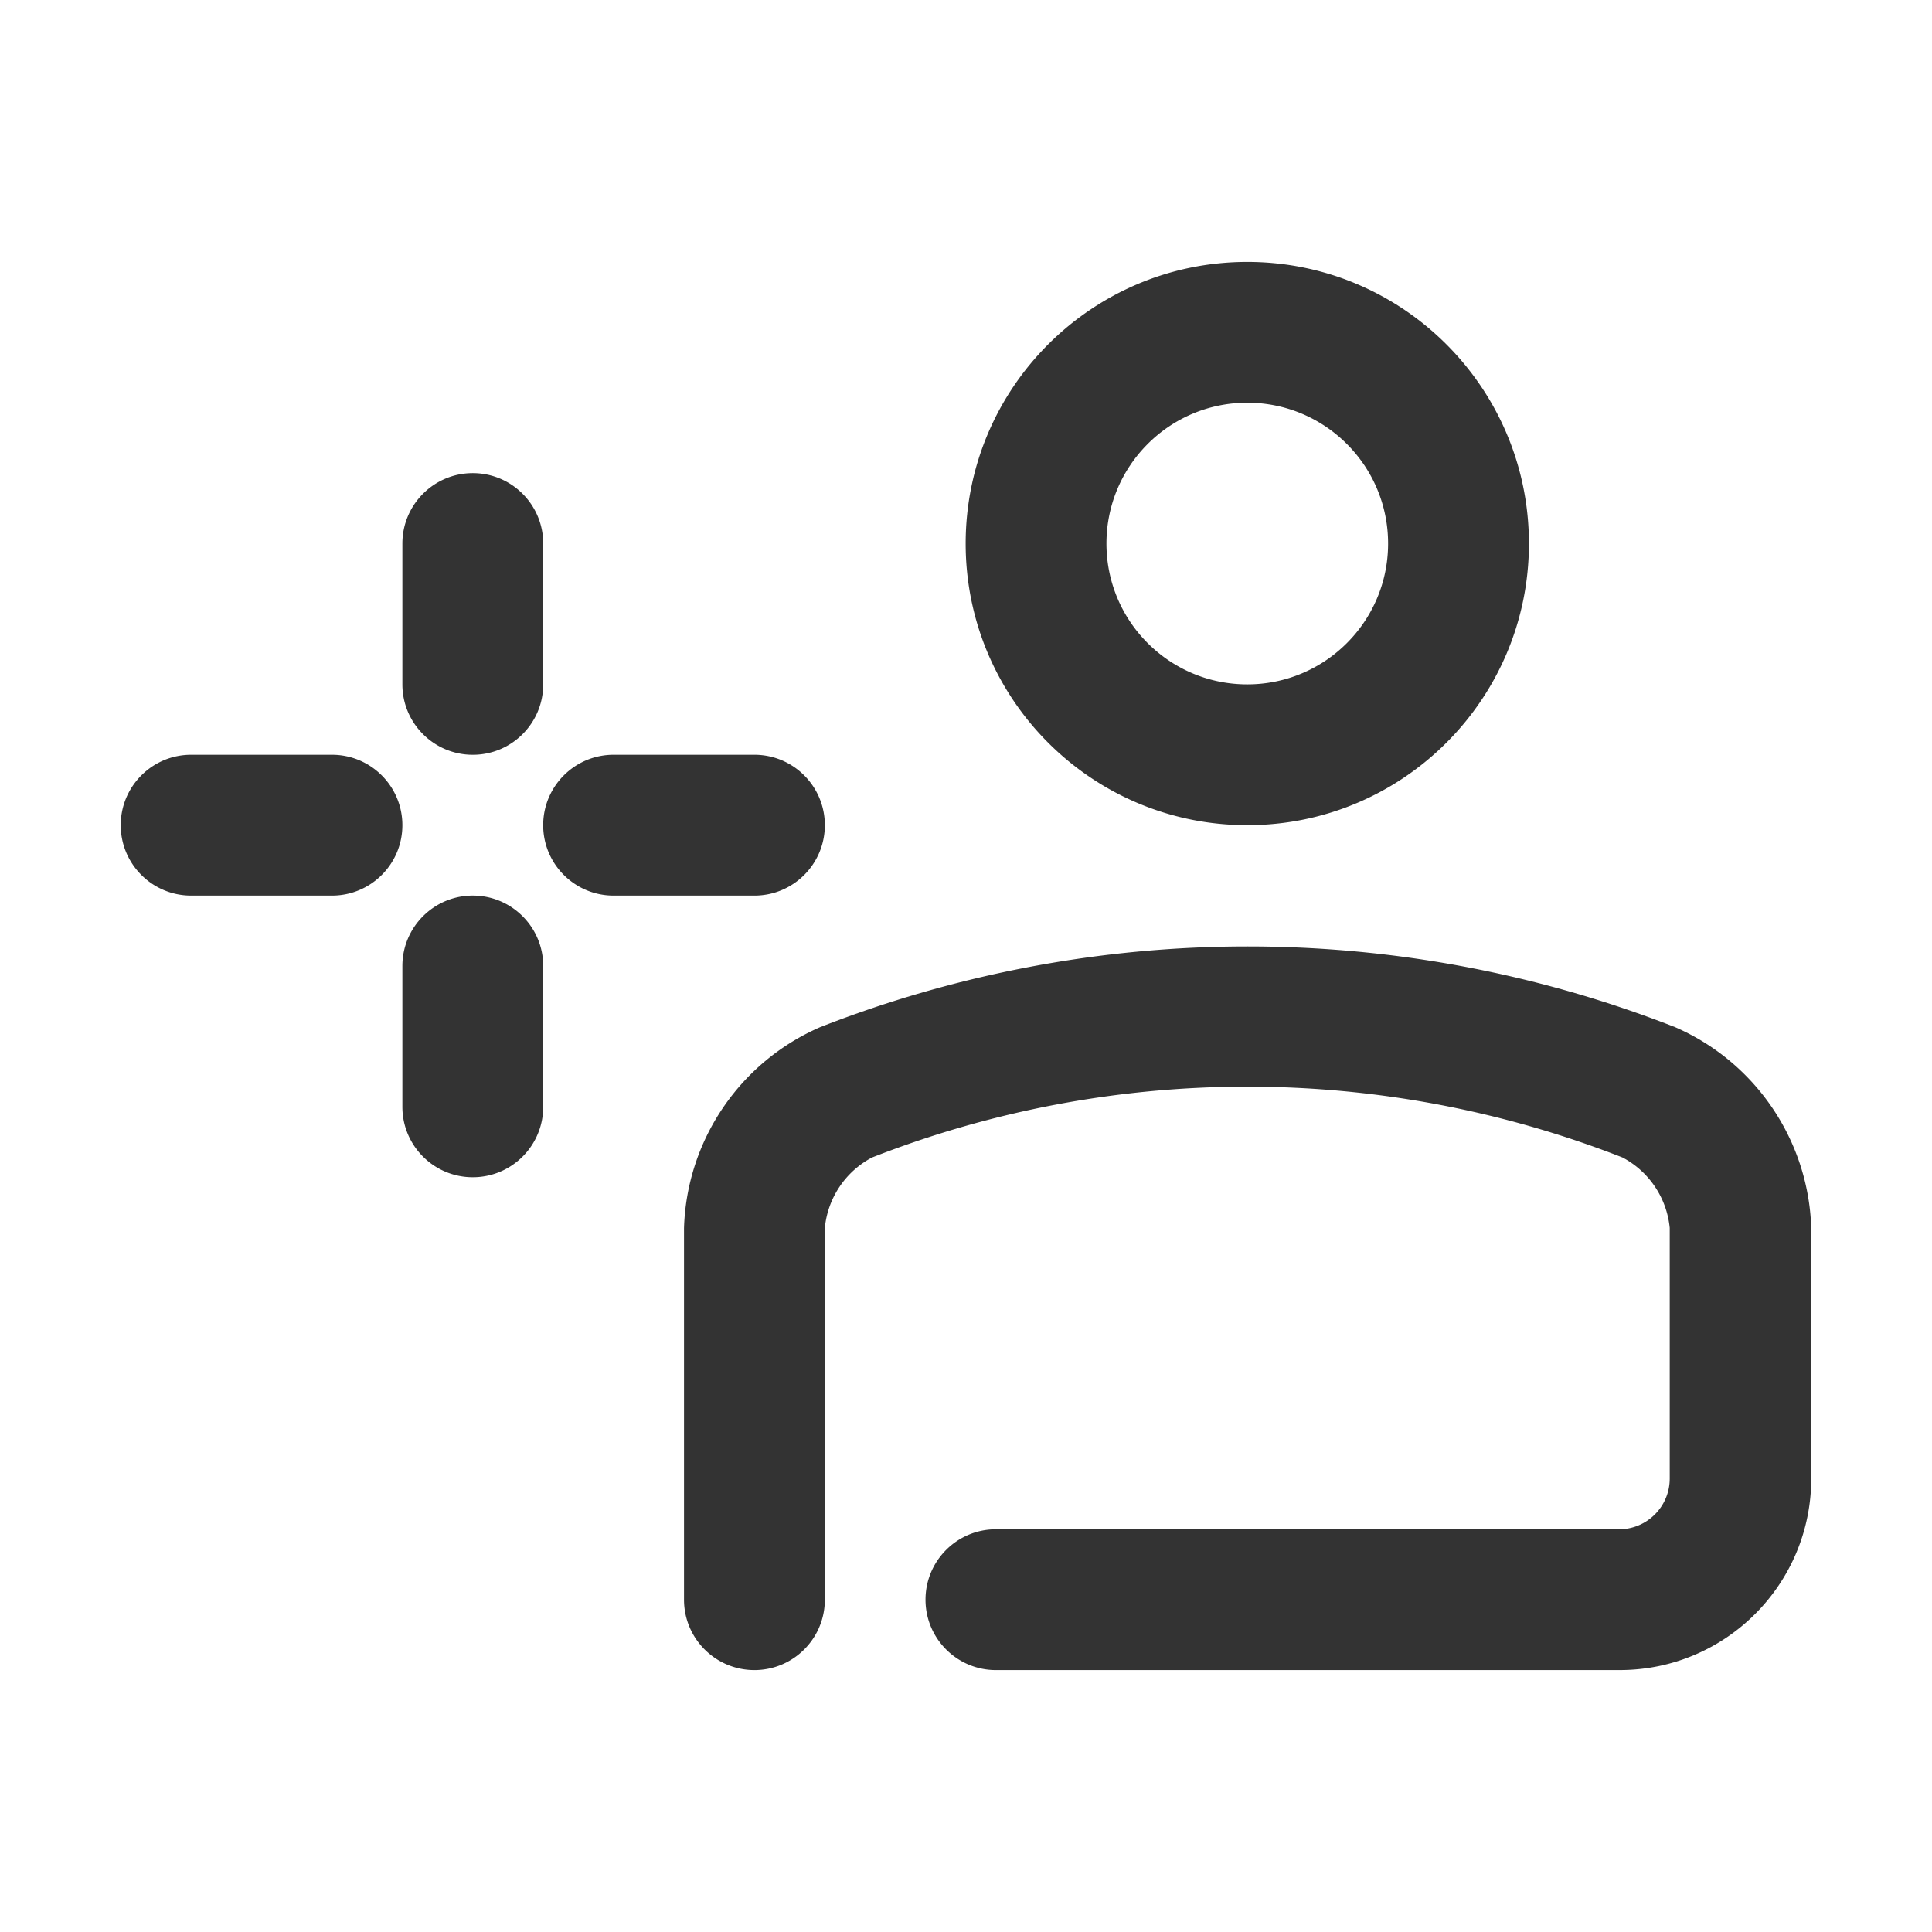
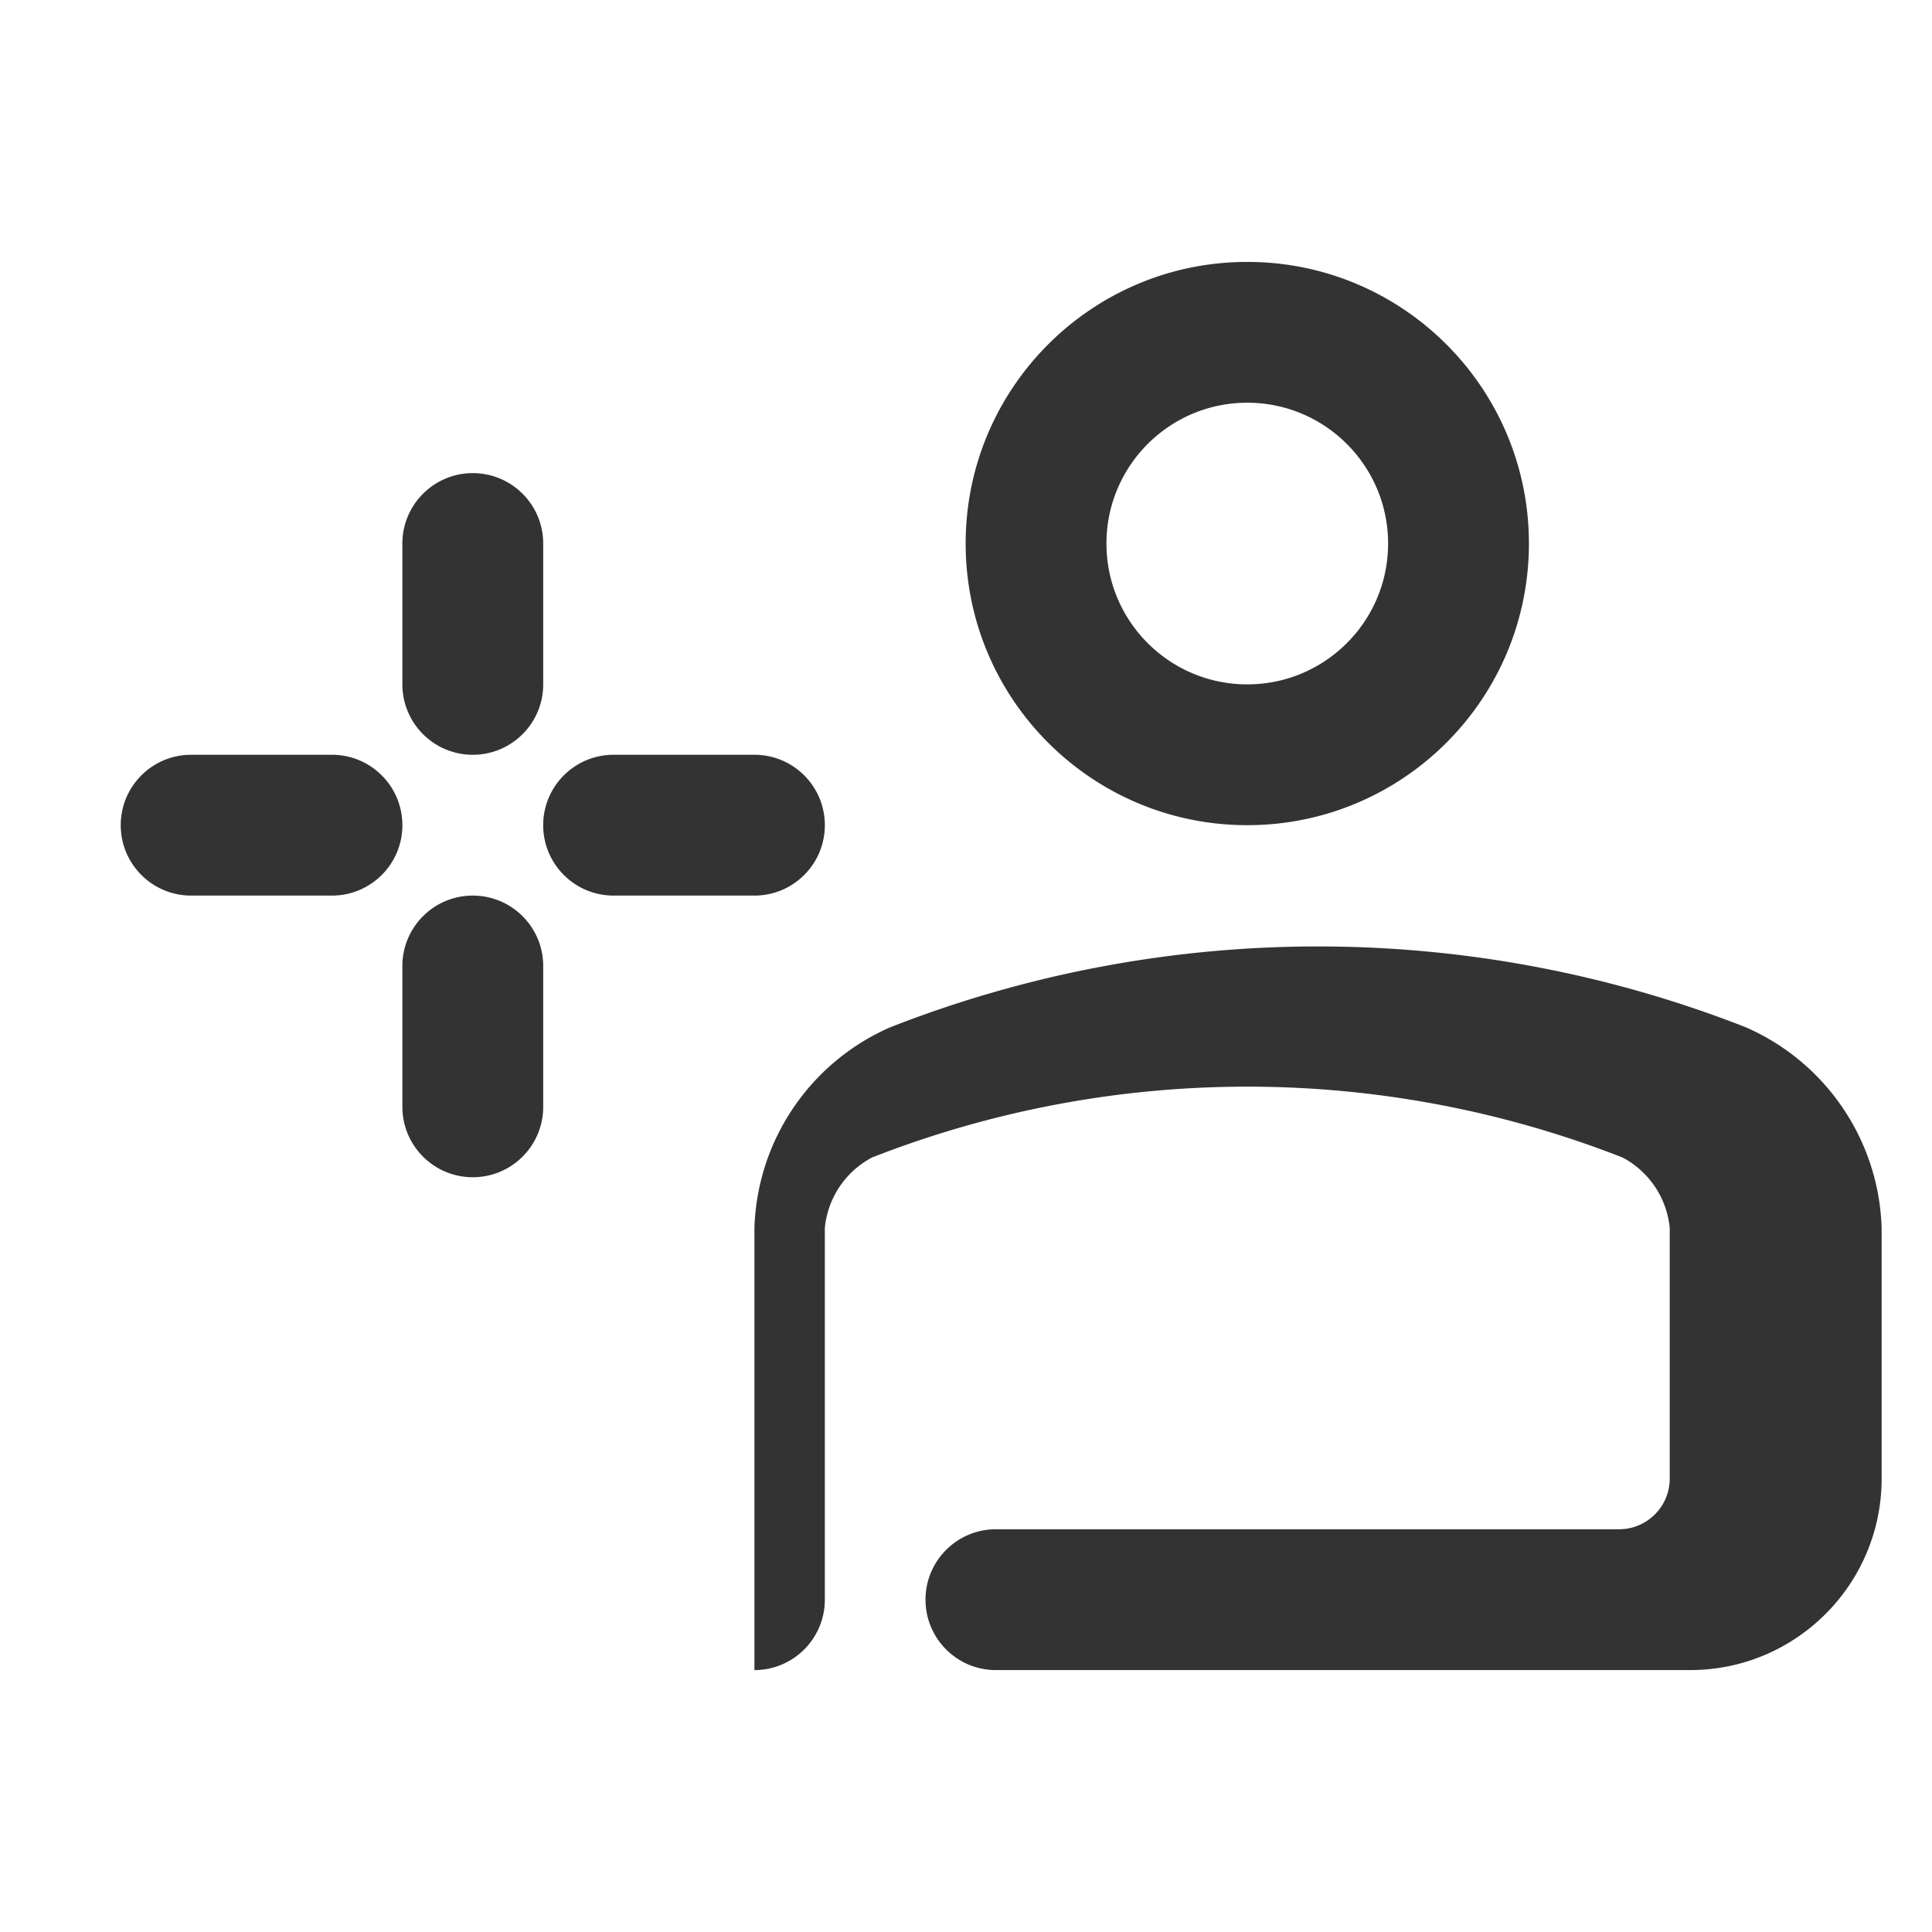
<svg xmlns="http://www.w3.org/2000/svg" t="1710662565402" class="icon" viewBox="0 0 1024 1024" version="1.1" p-id="1501" width="200" height="200">
-   <path d="M858.12 885.18H527.86c-20.61 0-37.32-16.71-37.32-37.32s16.71-37.32 37.32-37.32h330.26c14.84 0 26.87-12.03 26.87-26.87V650.82a47.415 47.415 0 0 0-25-37.32 545.548 545.548 0 0 0-397.81 0 47.37 47.37 0 0 0-25 37.32v197.04c0 20.61-16.71 37.32-37.32 37.32s-37.32-16.71-37.32-37.32V650.82c1.46-46.39 29.49-87.78 72.02-106.35a621.371 621.371 0 0 1 453.41 0c42.53 18.57 70.57 59.97 72.02 106.35v132.85c0 56.06-45.45 101.5-101.5 101.5-0.12 0.01-0.24 0.01-0.37 0.01z m-47.76-597.09c0-82.44-66.83-149.27-149.27-149.27s-149.27 66.83-149.27 149.27 66.83 149.27 149.27 149.27 149.27-66.83 149.27-149.27z m-74.64 0c0 41.22-33.42 74.64-74.64 74.64s-74.64-33.42-74.64-74.64 33.42-74.64 74.64-74.64 74.64 33.42 74.64 74.64zM437.18 437.36c0-20.61-16.71-37.32-37.32-37.32h-74.64c-20.61 0-37.32 16.71-37.32 37.32s16.71 37.32 37.32 37.32h74.64c20.61 0 37.32-16.7 37.32-37.32z m-223.91 0c0-20.61-16.71-37.32-37.32-37.32h-74.64c-20.61 0-37.32 16.71-37.32 37.32s16.71 37.32 37.32 37.32h74.64c20.61 0 37.32-16.7 37.32-37.32z m74.64-74.63v-74.64c0-20.61-16.71-37.32-37.32-37.32s-37.32 16.71-37.32 37.32v74.64c0 20.61 16.71 37.32 37.32 37.32s37.32-16.71 37.32-37.32z m0 223.91V512c0-20.61-16.71-37.32-37.32-37.32s-37.32 16.71-37.32 37.32v74.64c0 20.61 16.71 37.32 37.32 37.32s37.32-16.71 37.32-37.32z" fill="#333333" p-id="1502" />
+   <path d="M858.12 885.18H527.86c-20.61 0-37.32-16.71-37.32-37.32s16.71-37.32 37.32-37.32h330.26c14.84 0 26.87-12.03 26.87-26.87V650.82a47.415 47.415 0 0 0-25-37.32 545.548 545.548 0 0 0-397.81 0 47.37 47.37 0 0 0-25 37.32v197.04c0 20.61-16.71 37.32-37.32 37.32V650.82c1.46-46.39 29.49-87.78 72.02-106.35a621.371 621.371 0 0 1 453.41 0c42.53 18.57 70.57 59.97 72.02 106.35v132.85c0 56.06-45.45 101.5-101.5 101.5-0.12 0.01-0.24 0.01-0.37 0.01z m-47.76-597.09c0-82.44-66.83-149.27-149.27-149.27s-149.27 66.83-149.27 149.27 66.83 149.27 149.27 149.27 149.27-66.83 149.27-149.27z m-74.64 0c0 41.22-33.42 74.64-74.64 74.64s-74.64-33.42-74.64-74.64 33.42-74.64 74.64-74.64 74.64 33.42 74.64 74.64zM437.18 437.36c0-20.61-16.71-37.32-37.32-37.32h-74.64c-20.61 0-37.32 16.71-37.32 37.32s16.71 37.32 37.32 37.32h74.64c20.61 0 37.32-16.7 37.32-37.32z m-223.91 0c0-20.61-16.71-37.32-37.32-37.32h-74.64c-20.61 0-37.32 16.71-37.32 37.32s16.71 37.32 37.32 37.32h74.64c20.61 0 37.32-16.7 37.32-37.32z m74.64-74.63v-74.64c0-20.61-16.71-37.32-37.32-37.32s-37.32 16.71-37.32 37.32v74.64c0 20.61 16.71 37.32 37.32 37.32s37.32-16.71 37.32-37.32z m0 223.91V512c0-20.61-16.71-37.32-37.32-37.32s-37.32 16.71-37.32 37.32v74.64c0 20.61 16.71 37.32 37.32 37.32s37.32-16.71 37.32-37.32z" fill="#333333" p-id="1502" />
</svg>